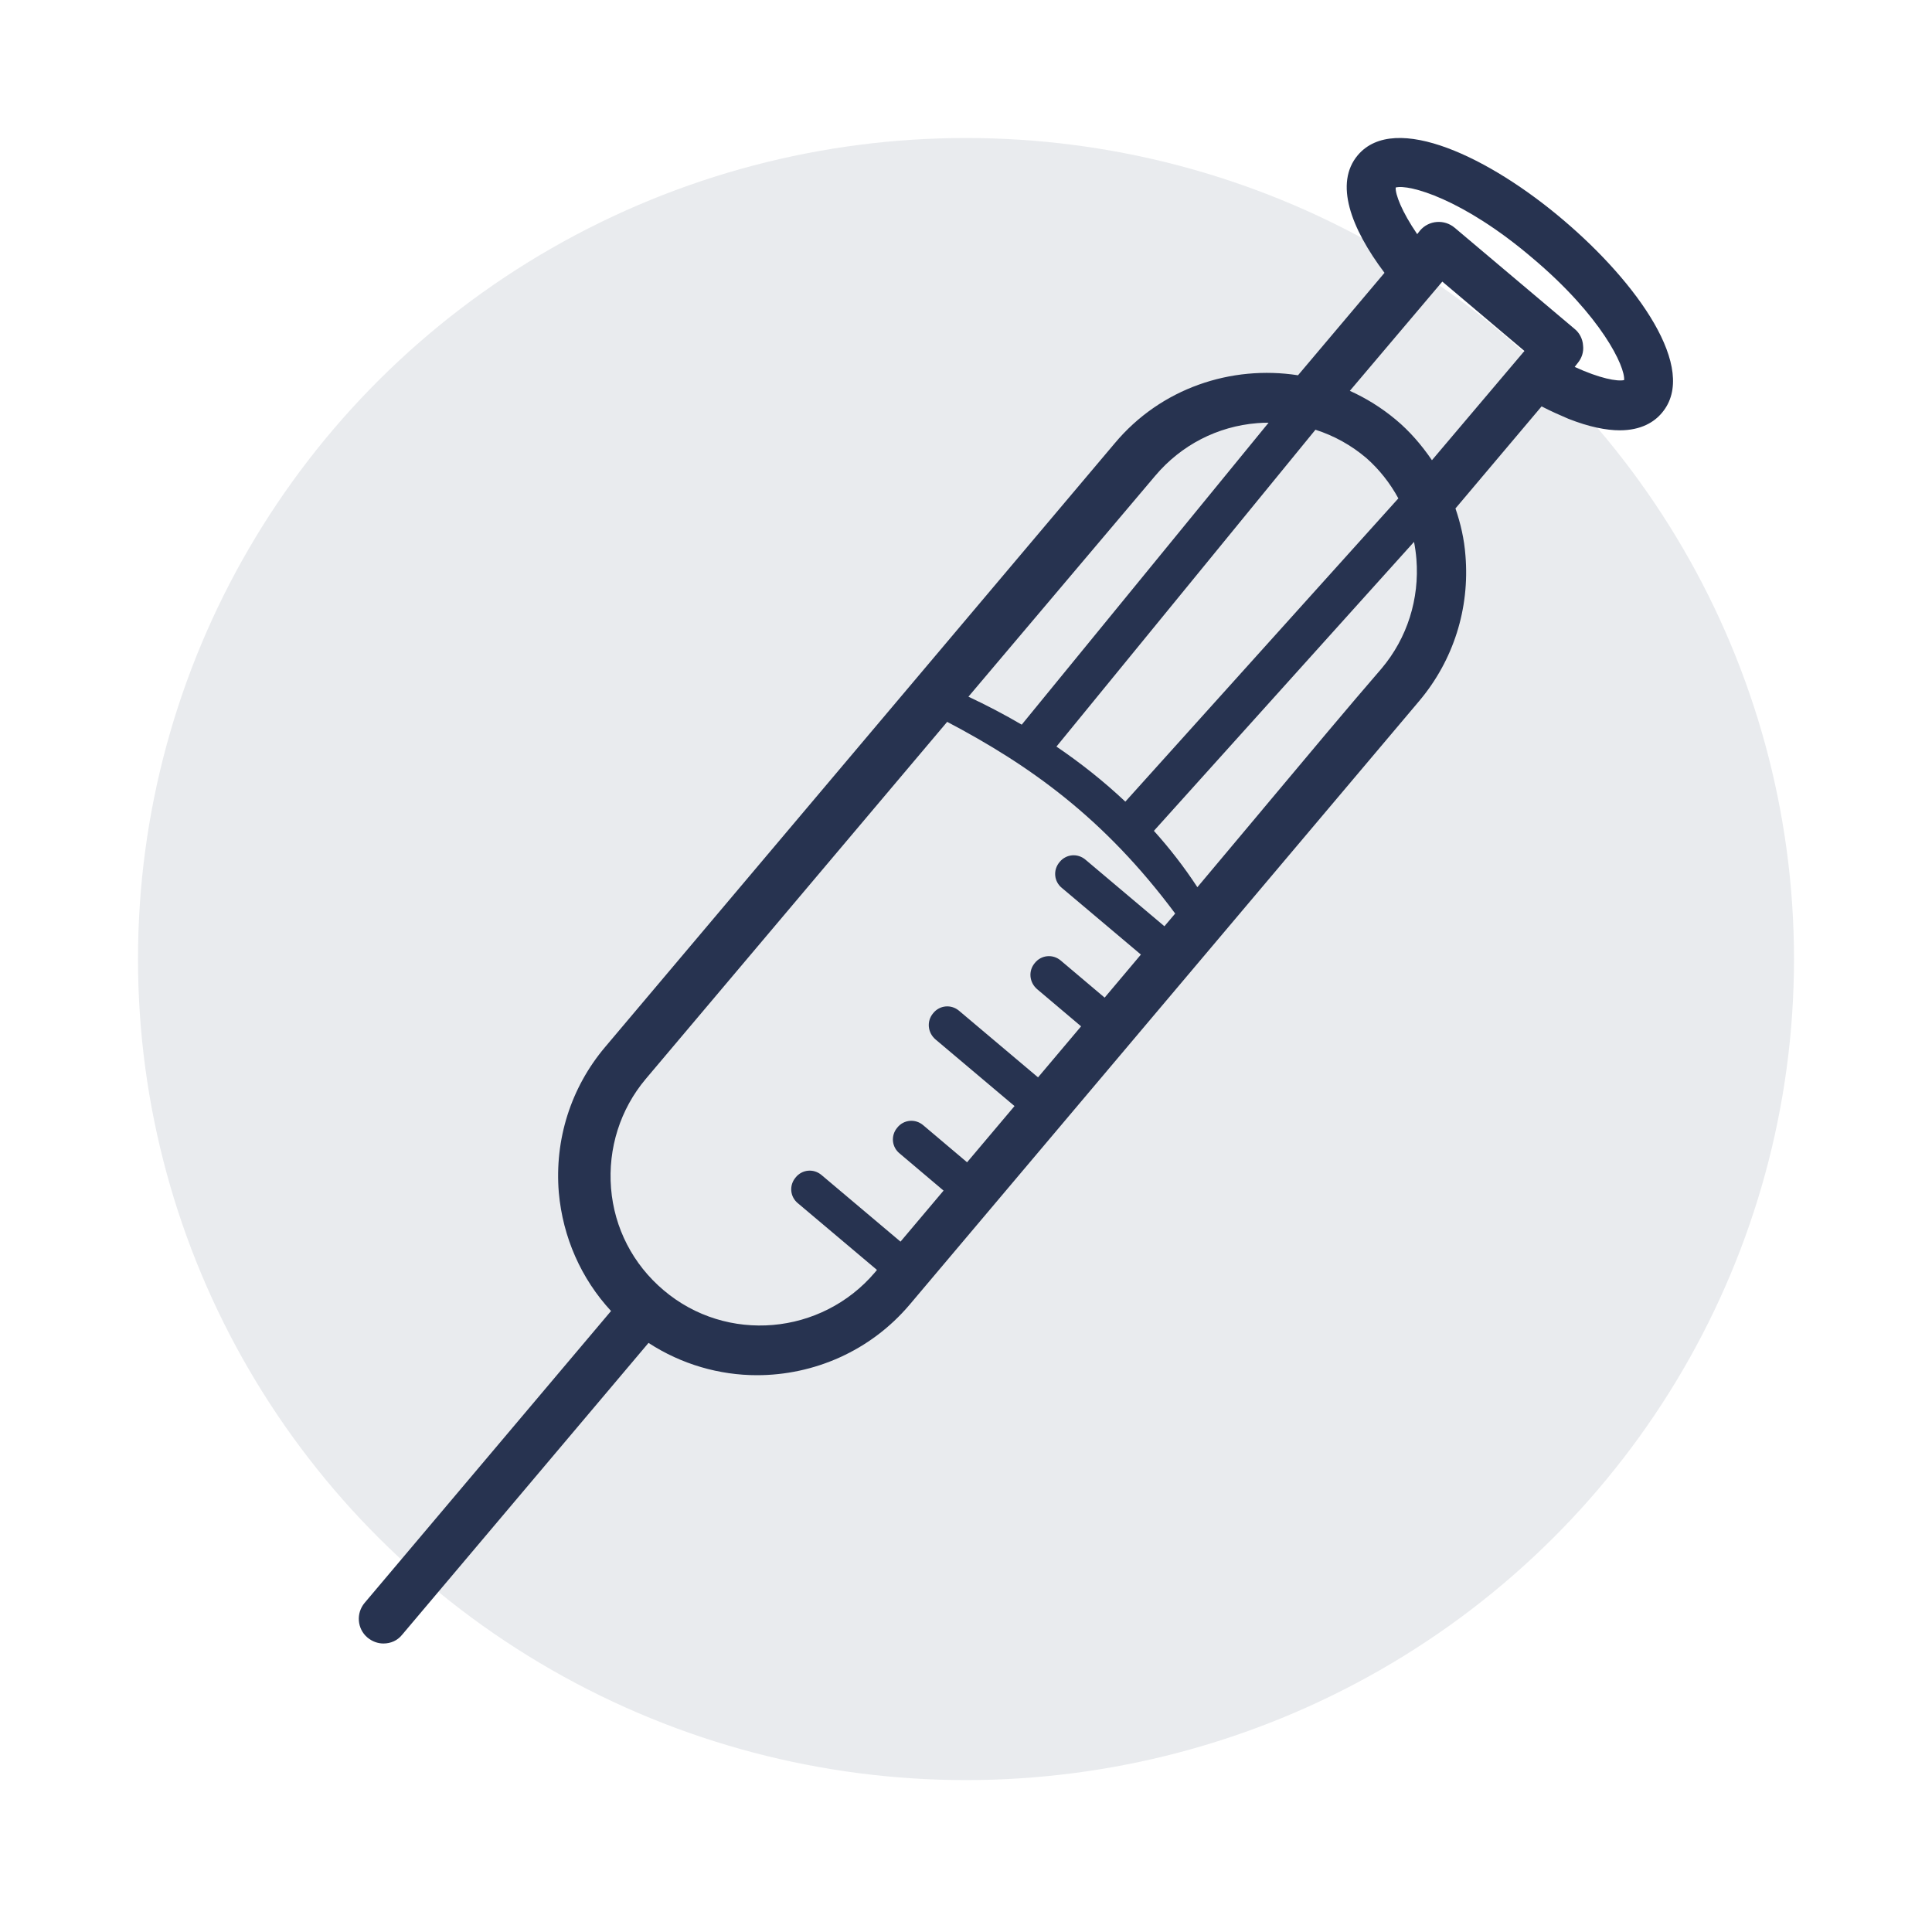
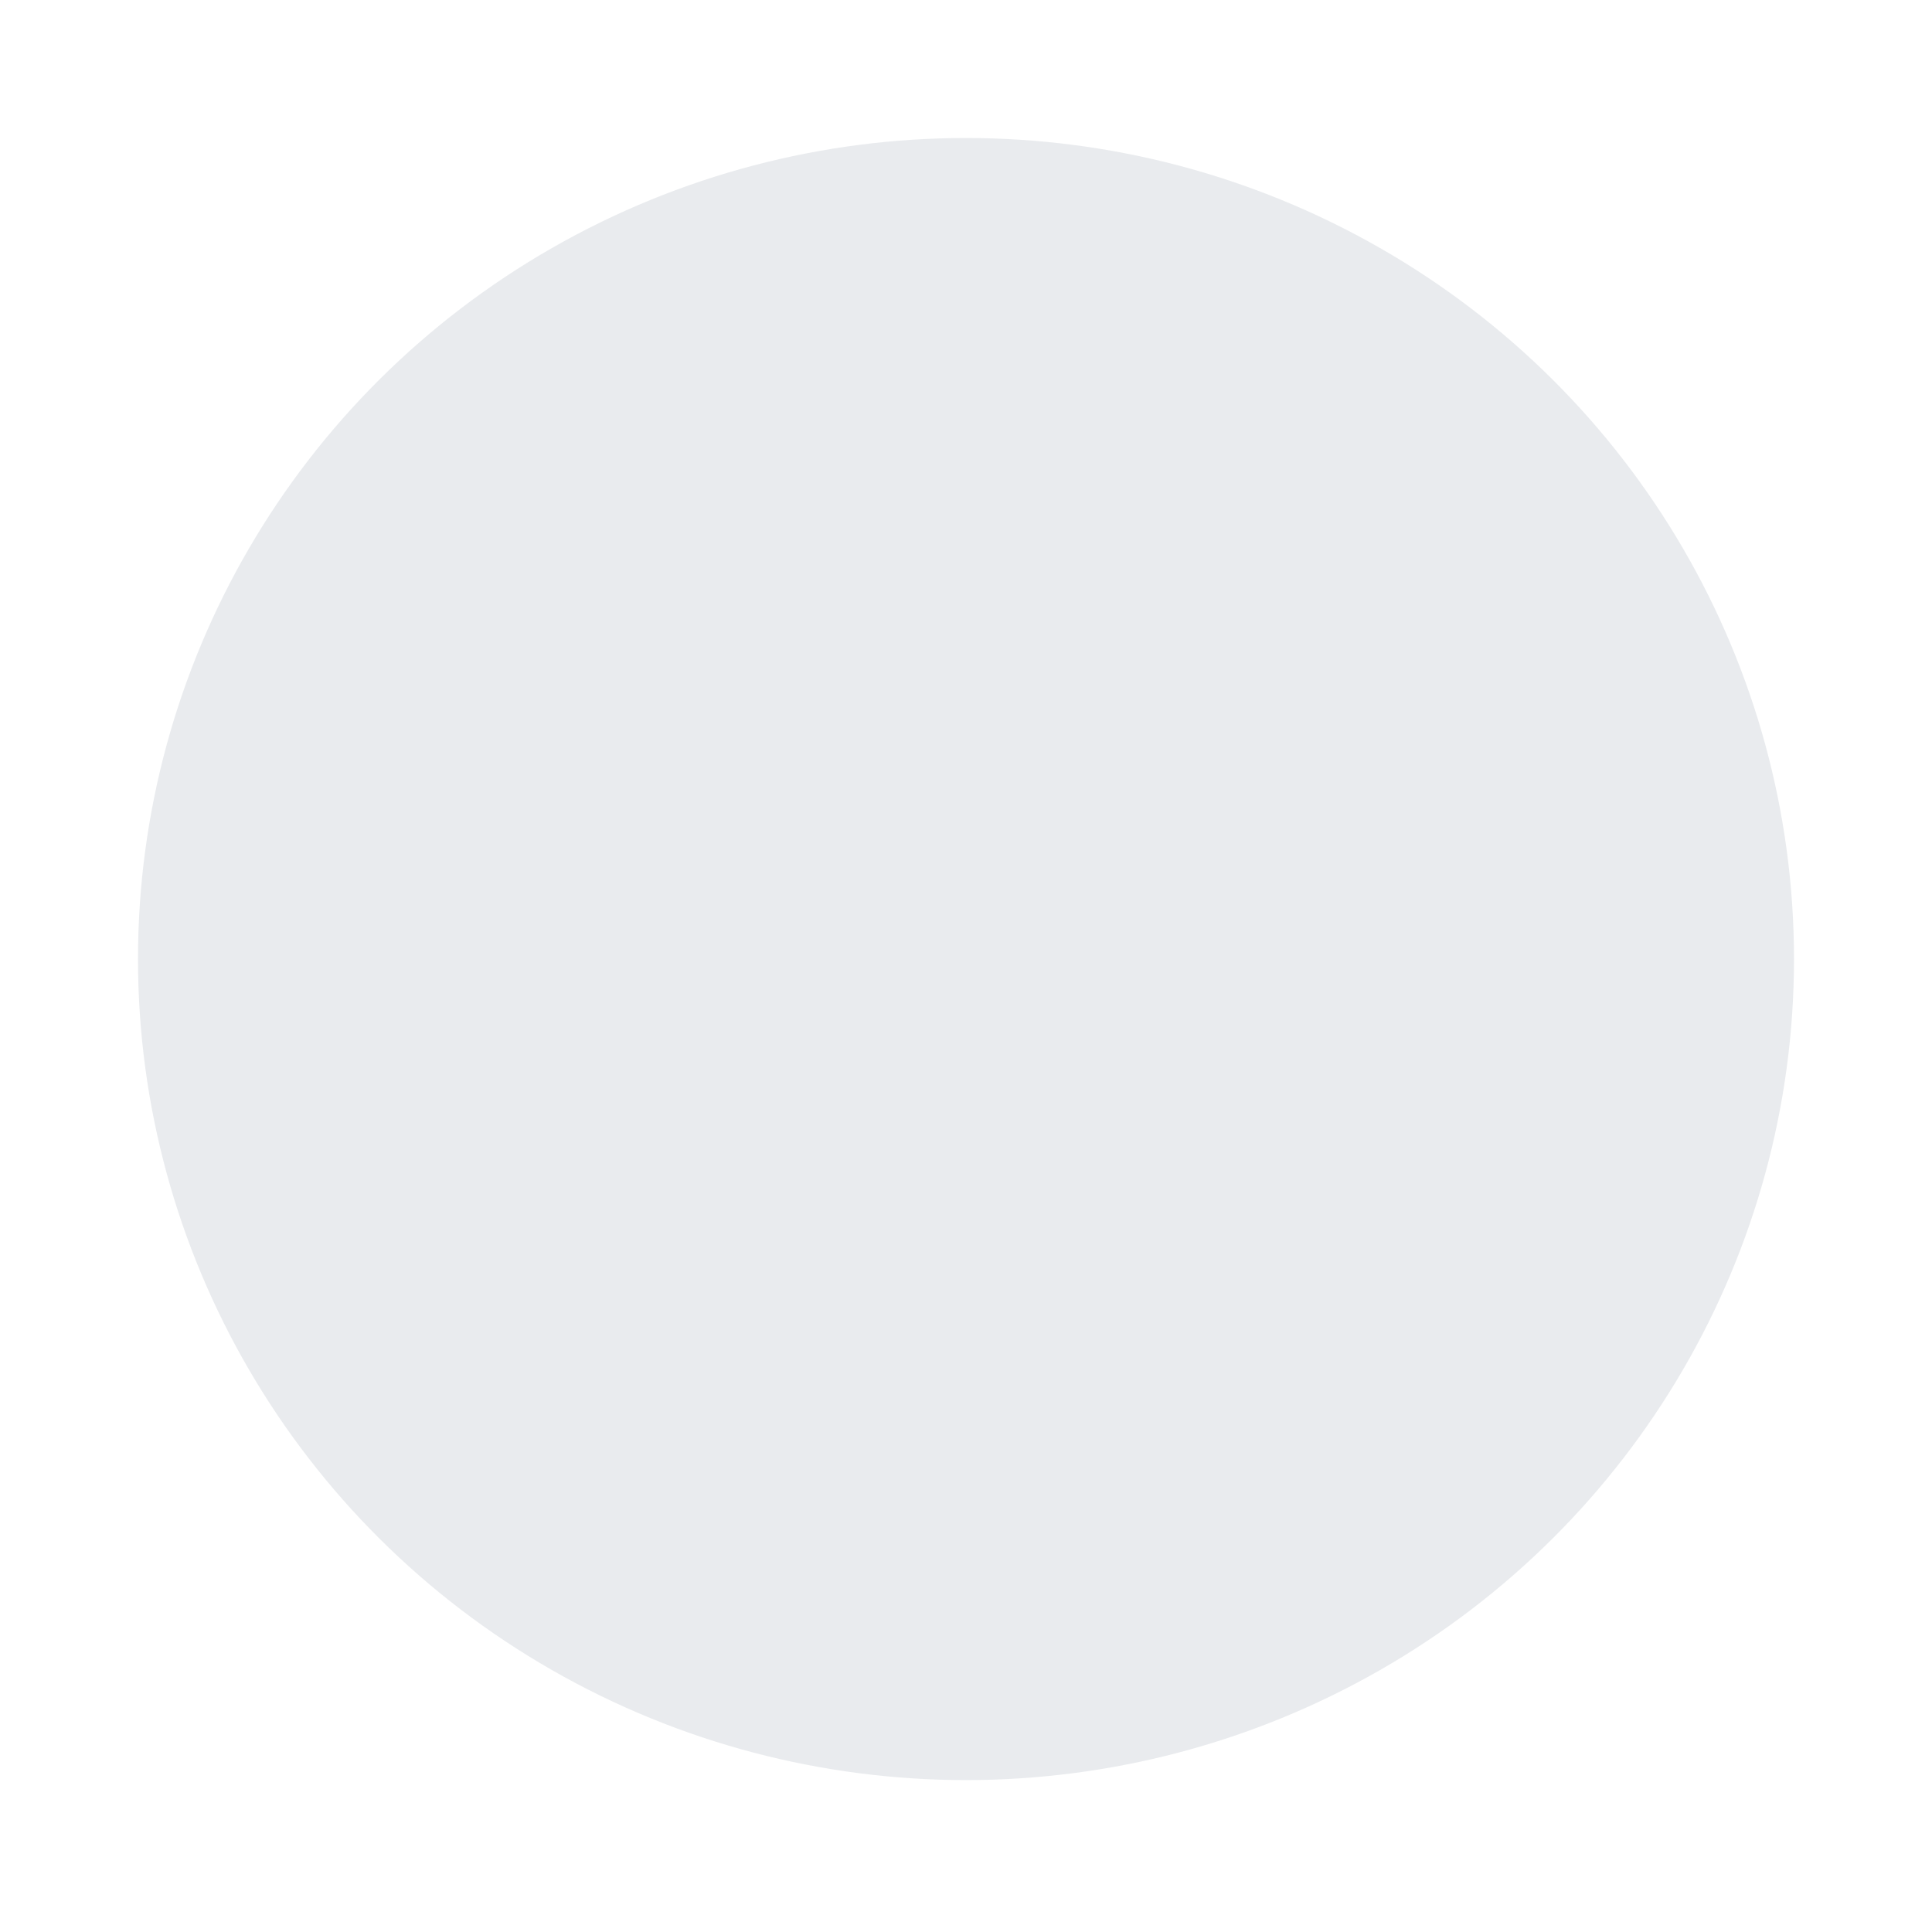
<svg xmlns="http://www.w3.org/2000/svg" width="70" height="70" viewBox="0 0 70 70" fill="#273350" data-library="gosweb_omsu" data-icon="ic_syringe" data-color="#273350">
  <ellipse cx="35" cy="34.748" rx="30" ry="29.748" fill="#273350" fill-opacity="0.1" />
-   <path fill-rule="evenodd" clip-rule="evenodd" d="M50.163 9.885C48.935 8.252 48.343 6.635 49.195 5.623C50.539 4.034 54.006 5.725 56.649 7.978C59.307 10.232 61.56 13.366 60.217 14.955C59.943 15.287 59.466 15.591 58.686 15.591C58.209 15.591 57.588 15.475 56.822 15.172C56.519 15.042 56.187 14.897 55.855 14.724L52.734 18.422C52.922 18.971 53.052 19.534 53.096 20.127C53.255 22.048 52.662 23.926 51.42 25.399L32.959 47.269C31.529 48.959 29.478 49.826 27.426 49.826C26.068 49.826 24.696 49.436 23.497 48.656L14.57 59.23C14.397 59.446 14.151 59.547 13.891 59.547C13.689 59.547 13.487 59.475 13.313 59.331C12.938 59.013 12.895 58.45 13.212 58.074L22.139 47.5C21.056 46.33 20.392 44.828 20.247 43.21C20.088 41.289 20.68 39.411 21.923 37.938L40.384 16.067C42.059 14.059 44.616 13.222 47.029 13.597L50.163 9.885ZM58.845 13.771C58.888 13.294 58.036 11.459 55.508 9.336C52.995 7.198 51.044 6.664 50.568 6.794C50.553 7.039 50.784 7.66 51.348 8.484L51.449 8.354C51.767 7.978 52.33 7.935 52.706 8.252L57.039 11.907C57.227 12.052 57.343 12.283 57.357 12.514C57.386 12.745 57.314 12.976 57.155 13.164L57.054 13.294C57.964 13.713 58.599 13.828 58.845 13.771ZM50.062 24.215C50.986 23.117 51.434 21.701 51.319 20.256C51.302 20.046 51.273 19.837 51.233 19.633L41.808 30.103C42.379 30.737 42.907 31.417 43.383 32.145C44.135 31.252 44.911 30.324 45.678 29.409L45.74 29.334L45.749 29.323L45.789 29.275C47.371 27.385 48.901 25.557 50.062 24.215ZM40.773 29.045C39.99 28.307 39.151 27.643 38.277 27.05L47.661 15.57C48.334 15.785 48.962 16.132 49.513 16.602C49.973 17.009 50.364 17.503 50.665 18.057L40.773 29.045ZM37.019 26.256L45.963 15.316C45.833 15.316 45.694 15.318 45.555 15.331C44.111 15.446 42.796 16.125 41.857 17.237L35.088 25.242C35.738 25.547 36.384 25.884 37.019 26.256ZM42.579 33.099C40.002 29.634 37.301 27.725 34.318 26.154L23.396 39.093C22.472 40.191 22.024 41.606 22.139 43.051C22.255 44.496 22.934 45.81 24.046 46.749C26.329 48.685 29.766 48.381 31.702 46.099L31.774 46.012L28.914 43.6C28.625 43.369 28.582 42.95 28.828 42.661C29.059 42.372 29.478 42.329 29.766 42.574L32.627 44.987L34.187 43.138L32.598 41.794C32.309 41.563 32.266 41.144 32.511 40.855C32.742 40.566 33.161 40.523 33.45 40.769L35.039 42.112L36.758 40.075L33.898 37.663C33.609 37.417 33.566 36.998 33.811 36.71C34.042 36.421 34.461 36.377 34.75 36.623L37.61 39.035L39.17 37.186L37.581 35.843C37.292 35.597 37.249 35.178 37.495 34.889C37.726 34.601 38.145 34.557 38.434 34.803L40.023 36.146L41.337 34.586L38.477 32.174C38.188 31.943 38.145 31.524 38.39 31.235C38.621 30.946 39.04 30.903 39.329 31.148L42.189 33.56L42.579 33.099ZM48.907 14.161C49.484 14.421 50.048 14.767 50.568 15.201C51.073 15.62 51.507 16.125 51.882 16.674L55.233 12.716L52.258 10.203L48.907 14.161Z" fill="#273350" />
</svg>